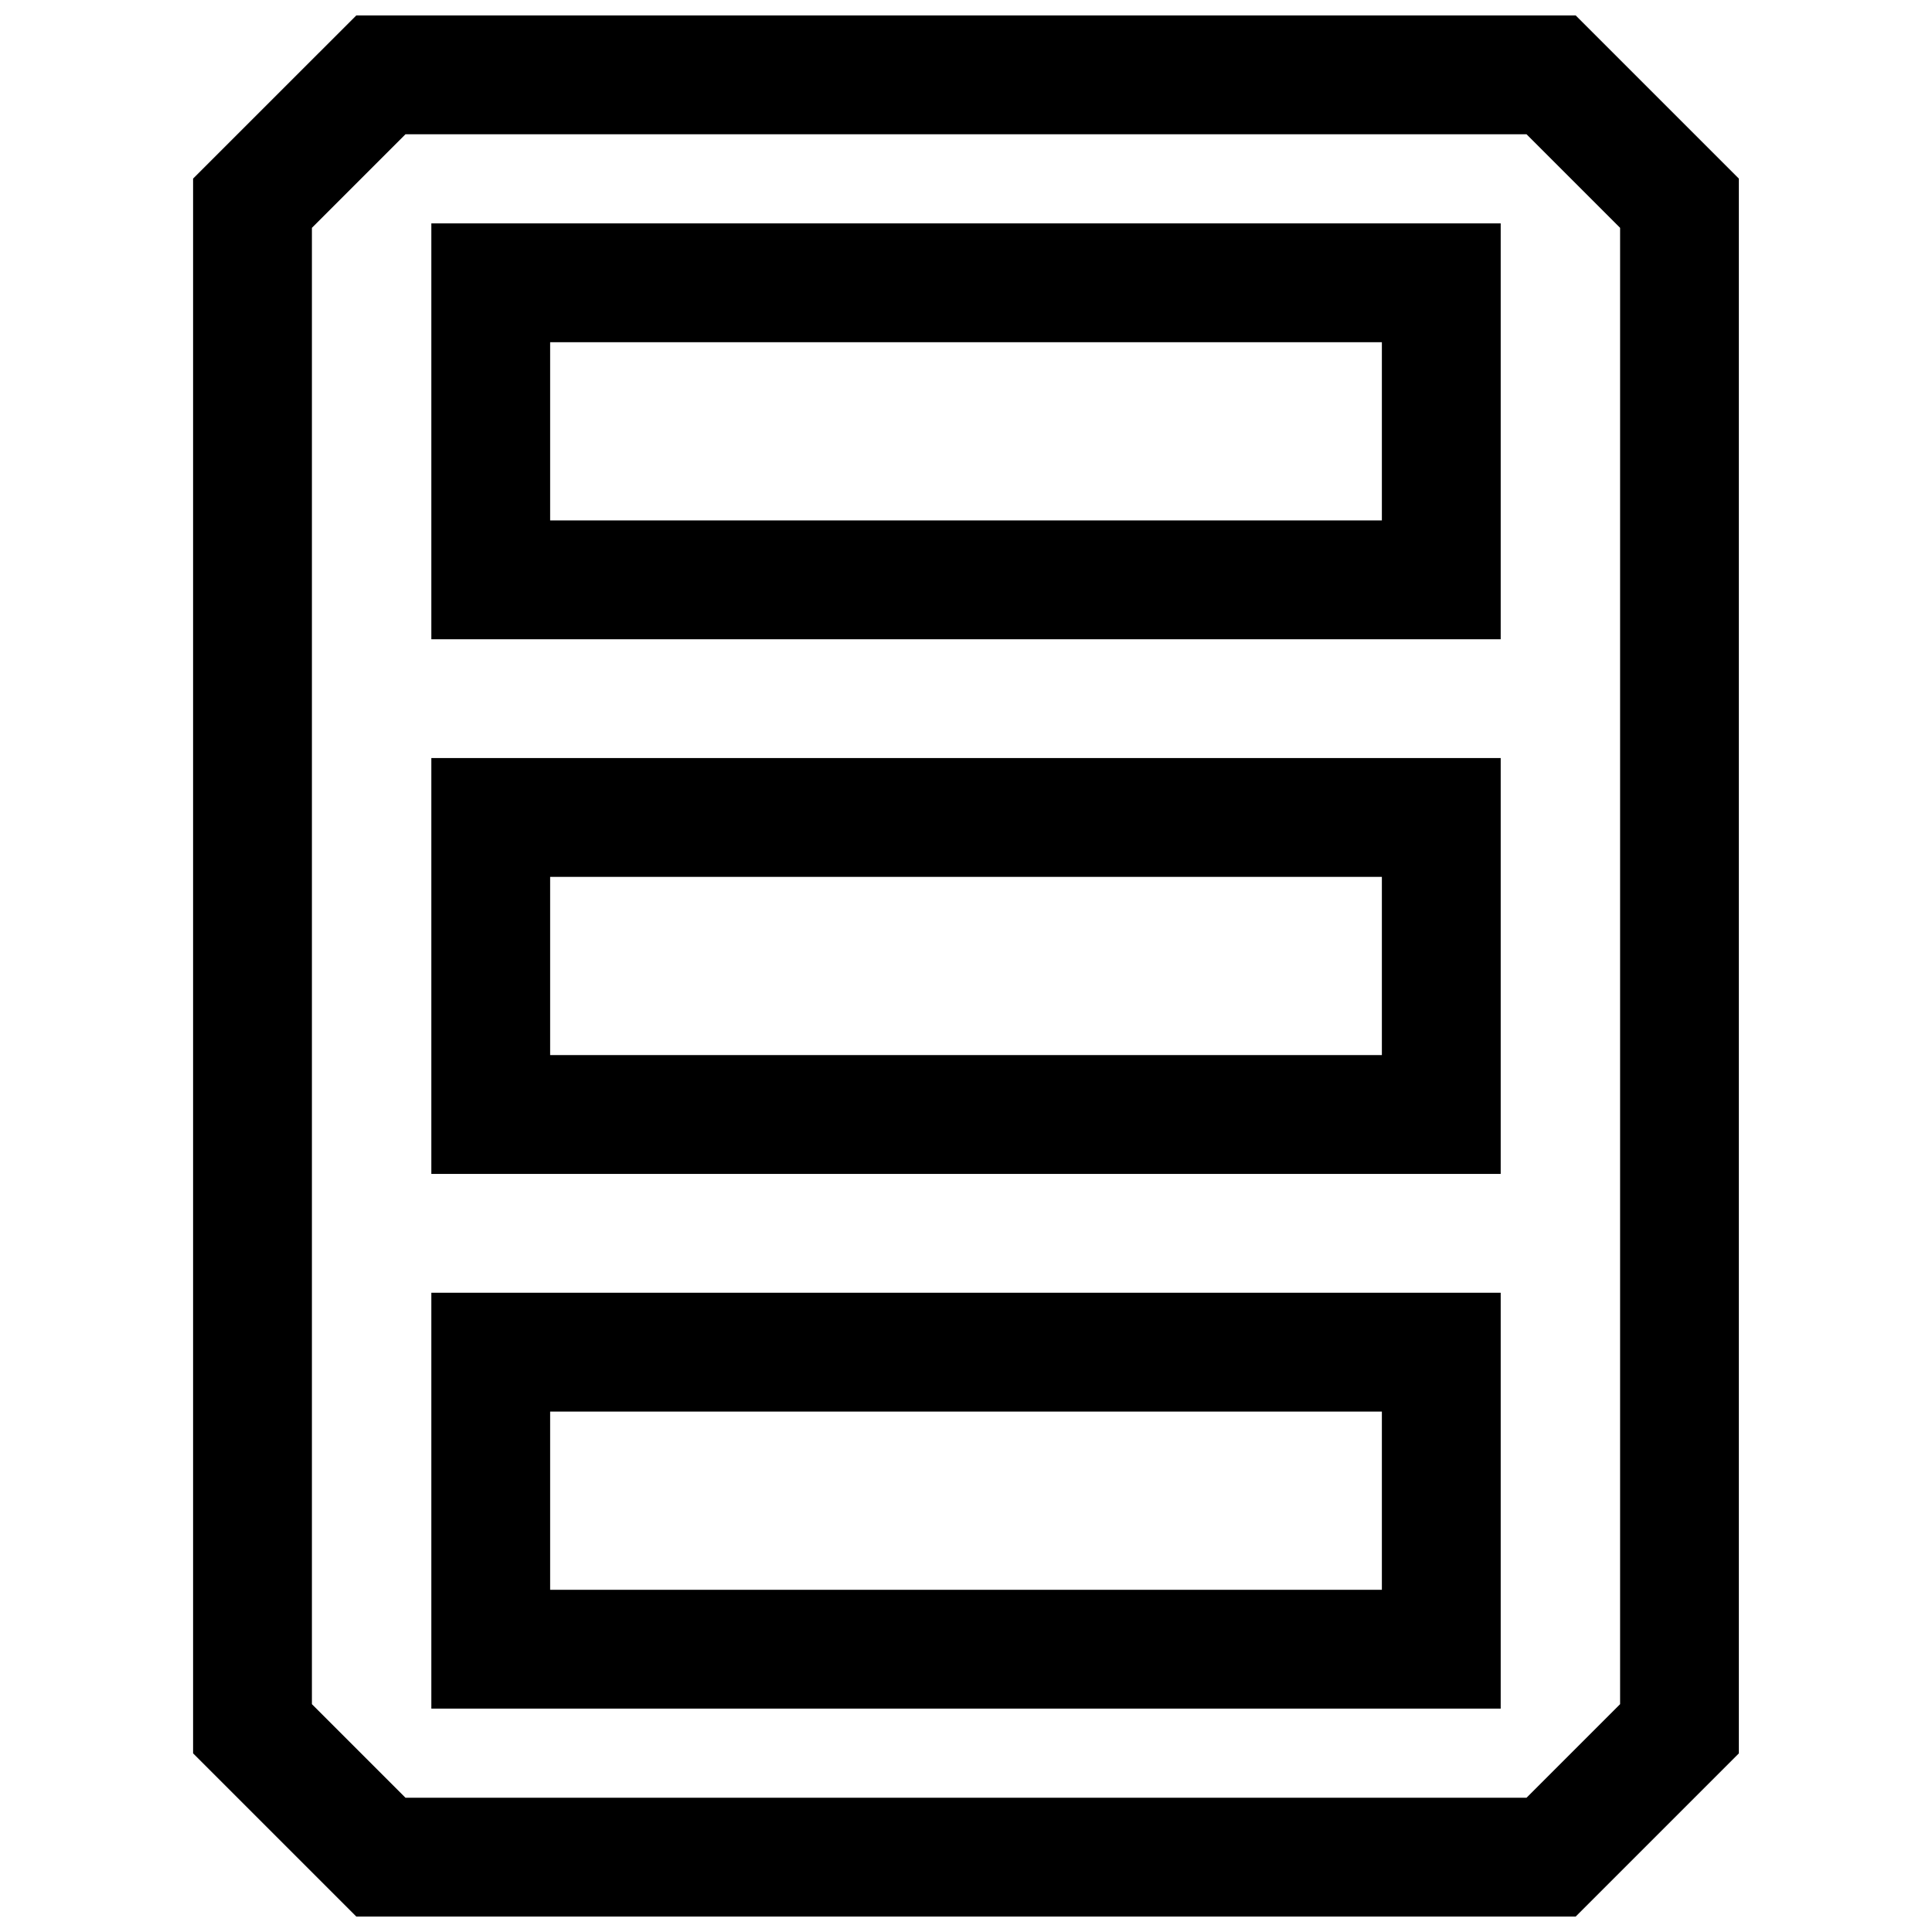
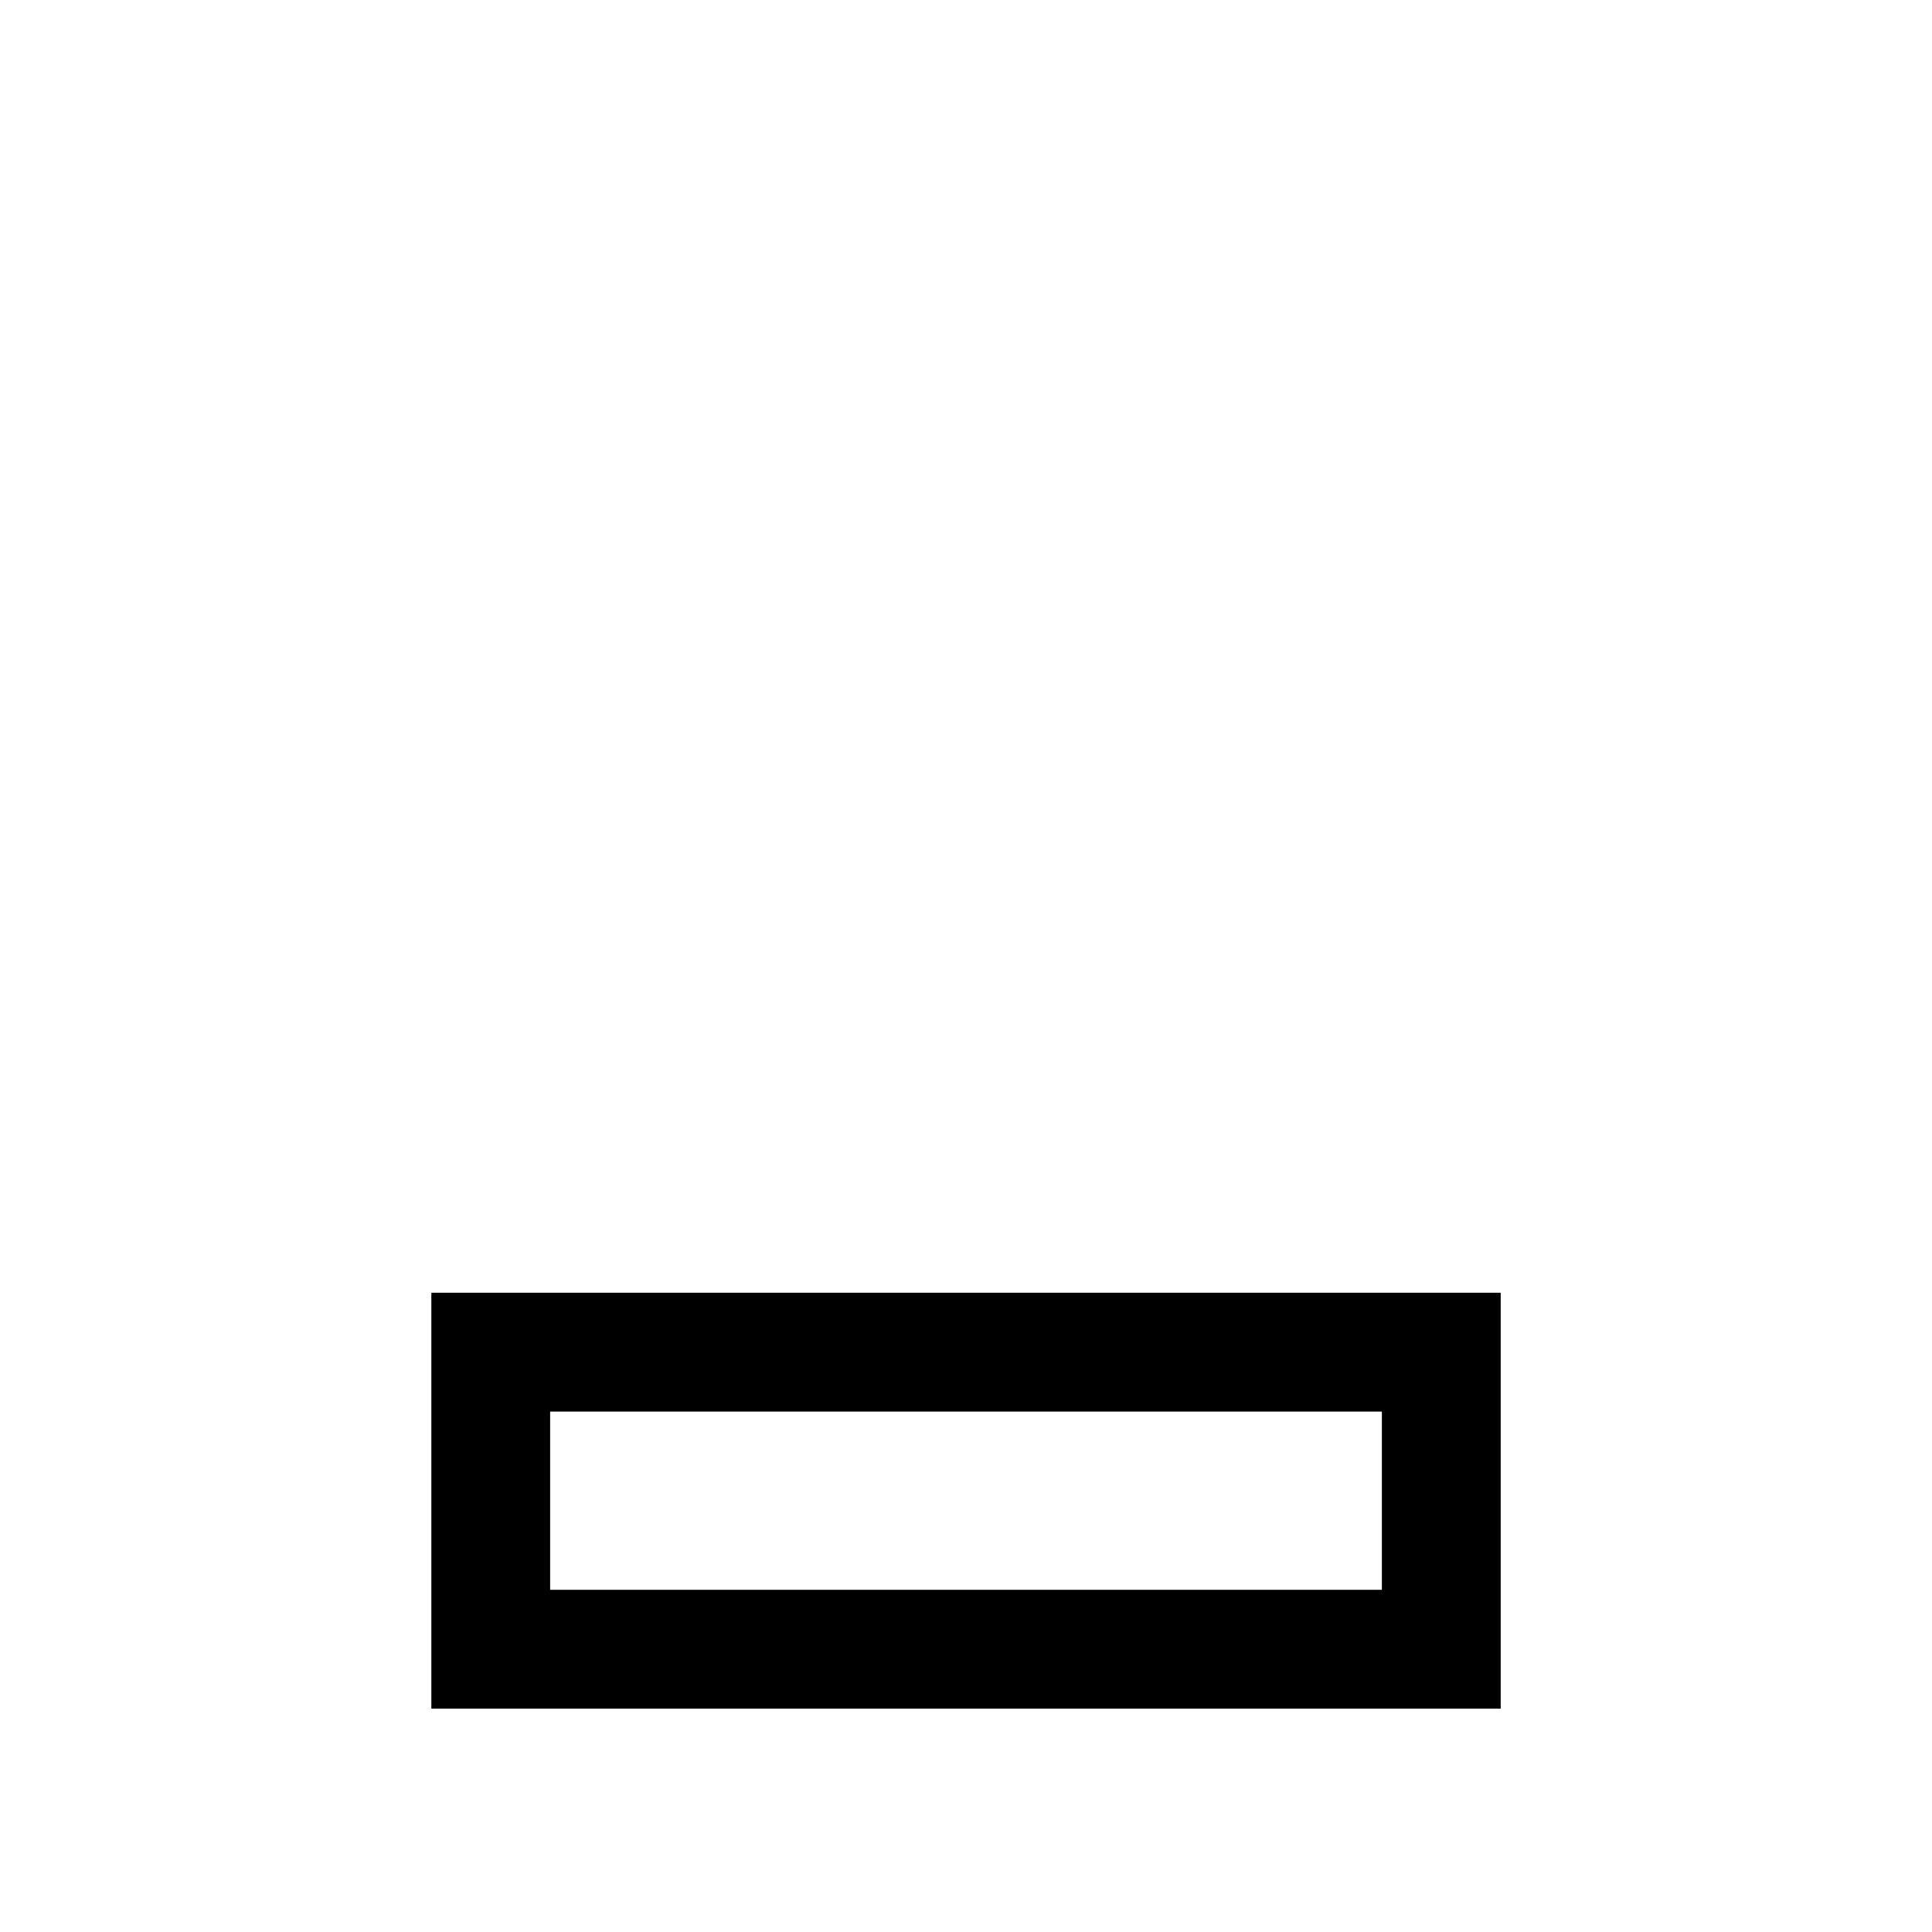
<svg xmlns="http://www.w3.org/2000/svg" width="800px" height="800px" version="1.1" viewBox="144 144 512 512">
  <defs>
    <clipPath id="a">
-       <path d="m195 148.09h410v503.81h-410z" />
-     </clipPath>
+       </clipPath>
  </defs>
-   <path d="m541.7 203.2h-283.39v110.21h283.39zm-31.488 78.719h-220.42v-47.23h220.42z" />
-   <path d="m541.7 344.89h-283.39v110.21h283.39zm-31.488 78.719h-220.42v-47.23h220.42z" />
  <path d="m541.7 486.59h-283.39v110.21h283.39zm-31.488 78.723h-220.42v-47.23h220.42z" />
  <g clip-path="url(#a)">
-     <path d="m561.58 651.9 43.234-43.234v-417.34l-43.234-43.234h-323.16l-43.25 43.234v417.33l43.25 43.246zm-334.92-447.52 24.797-24.797h297.09l24.797 24.797v391.24l-24.797 24.797h-297.09l-24.797-24.797z" />
-   </g>
+     </g>
</svg>